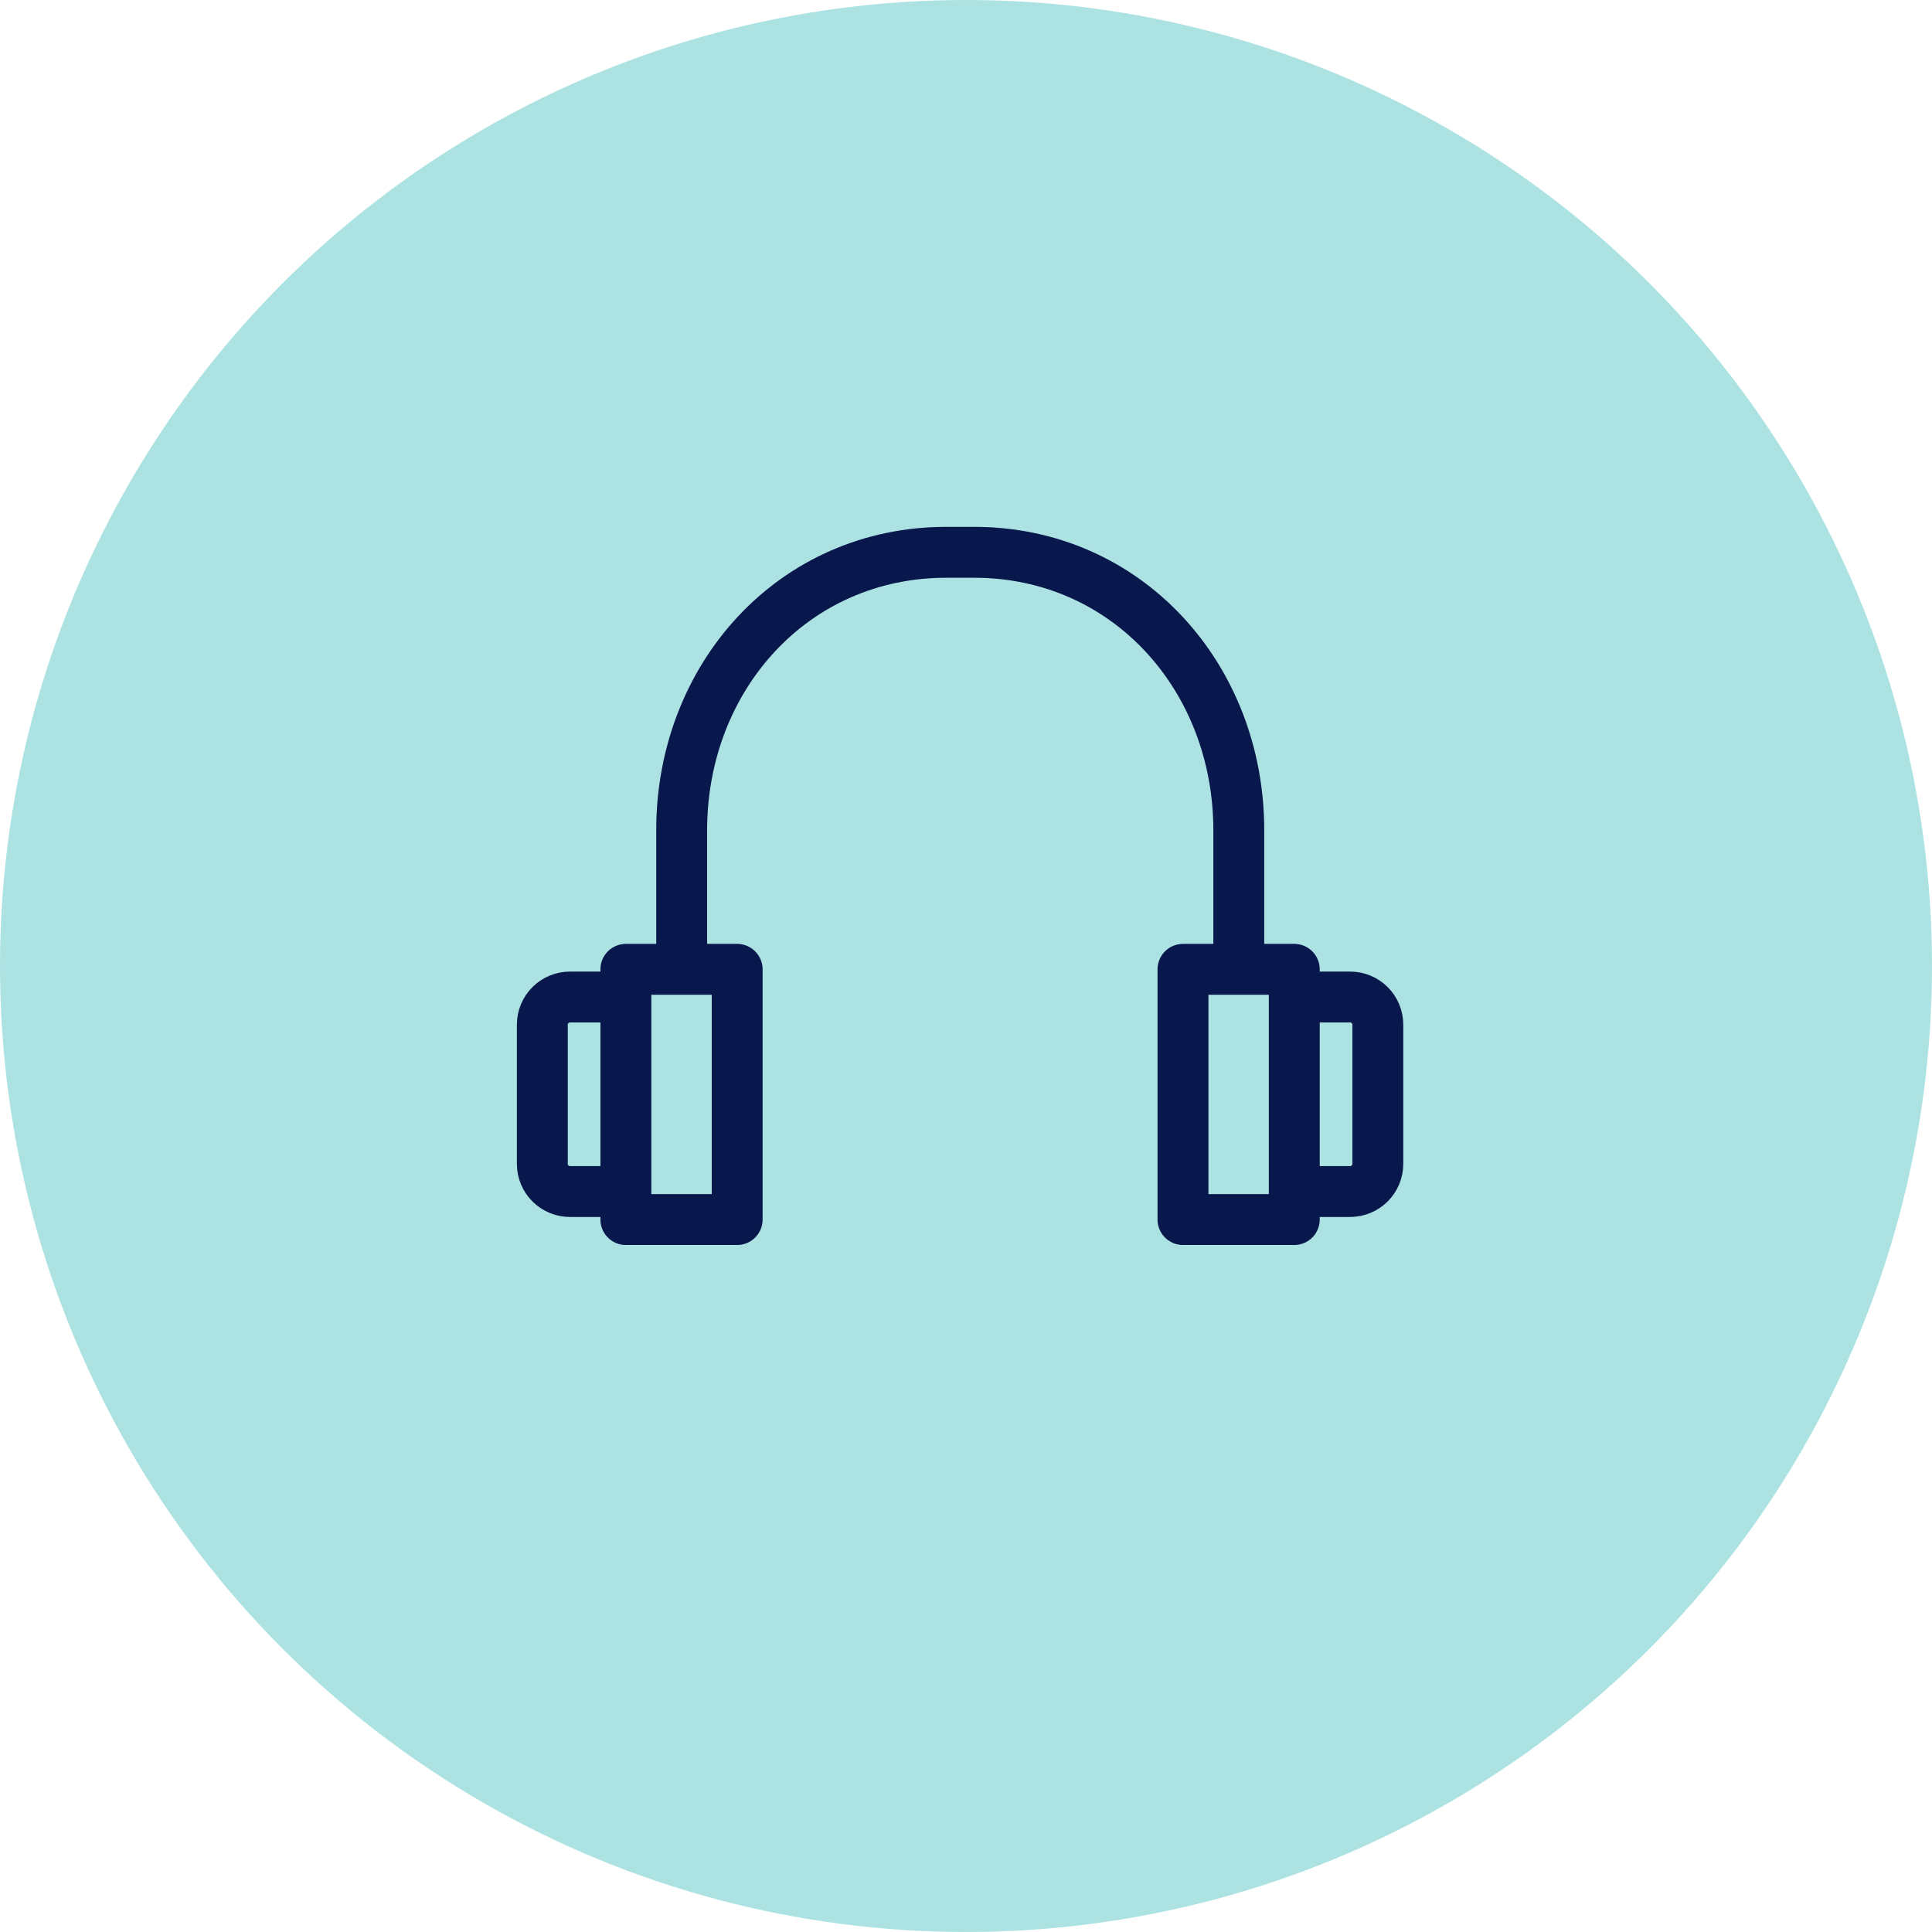
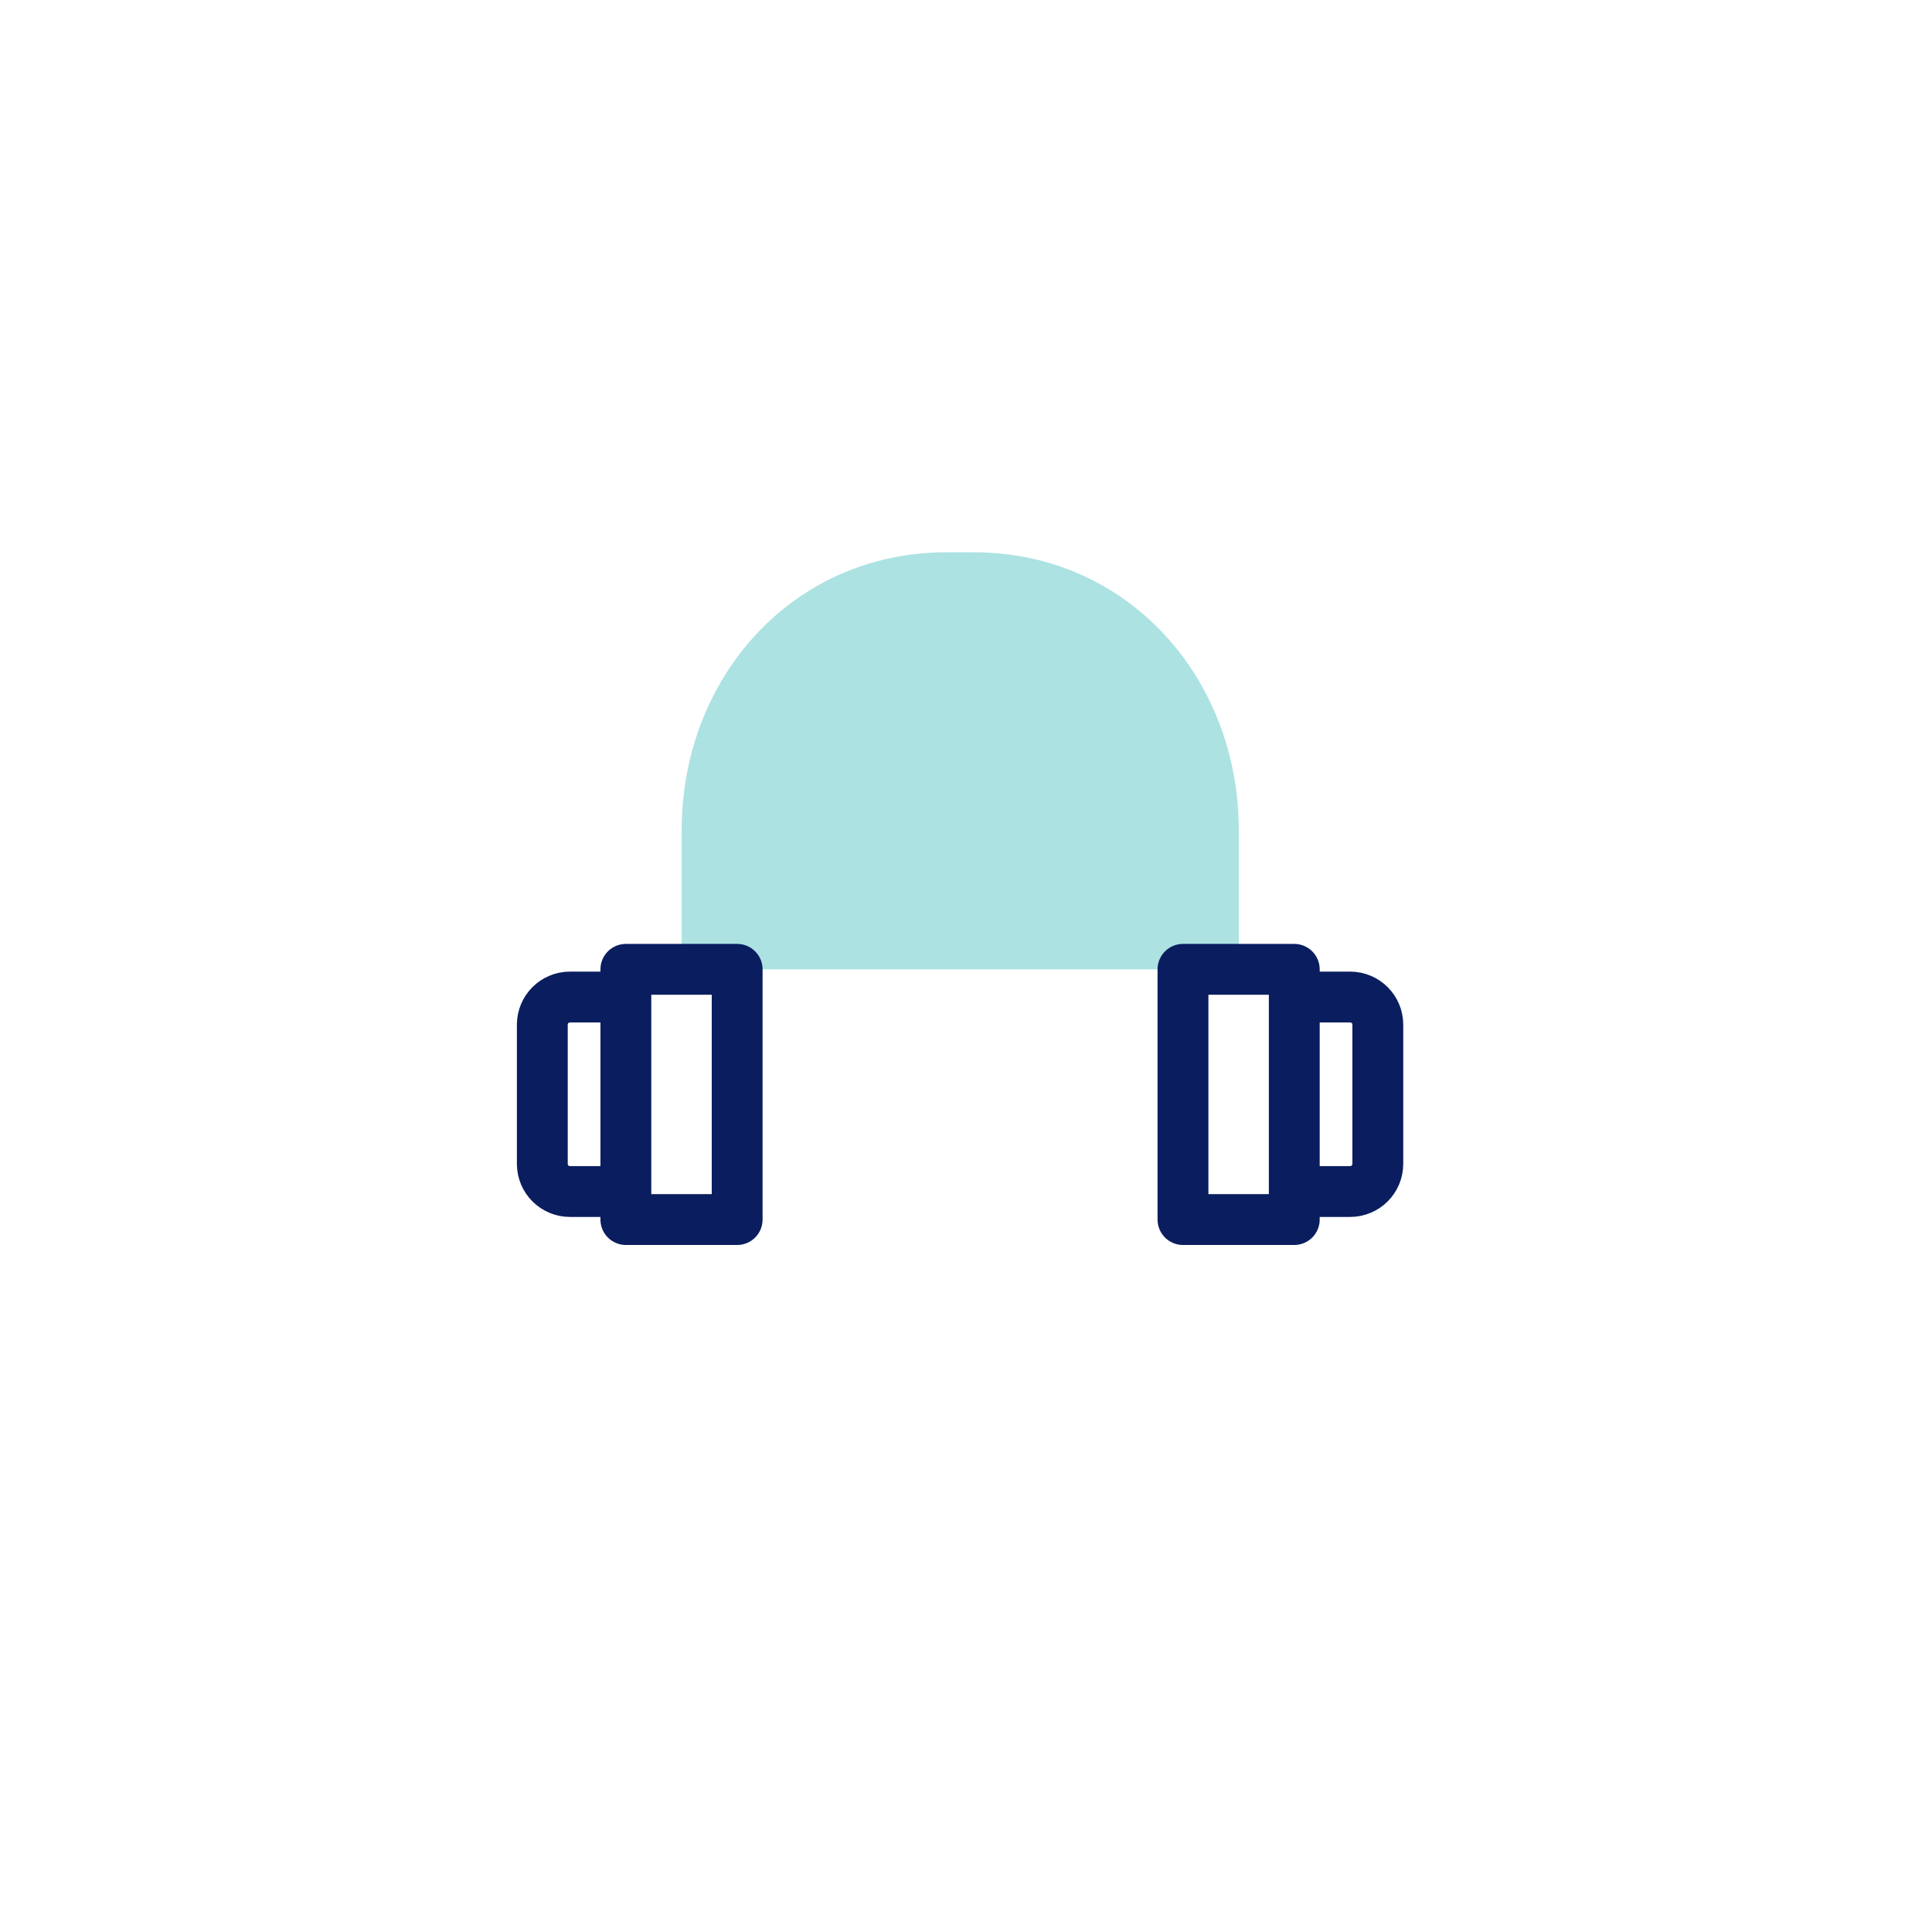
<svg xmlns="http://www.w3.org/2000/svg" width="114" height="114" viewBox="0 0 114 114" fill="none">
-   <circle cx="57" cy="57" r="57" fill="#ACE2E2" />
  <path d="M40.223 57.197V48.987C40.223 39.971 46.789 32.589 55.841 32.589H57.478C66.509 32.589 73.096 39.971 73.096 48.987V57.197" fill="#ACE2E2" />
-   <path d="M40.223 57.197V48.987C40.223 39.971 46.789 32.589 55.841 32.589H57.478C66.509 32.589 73.096 39.971 73.096 48.987V57.197" stroke="#0A1D5F" stroke-width="3" stroke-miterlimit="10" stroke-linecap="round" stroke-linejoin="round" />
-   <path d="M40.223 57.197V48.987C40.223 39.971 46.789 32.589 55.841 32.589H57.478C66.509 32.589 73.096 39.971 73.096 48.987V57.197" stroke="black" stroke-opacity="0.2" stroke-width="3" stroke-miterlimit="10" stroke-linecap="round" stroke-linejoin="round" />
-   <path d="M36.93 57.197H43.497V71.961H36.93V57.197ZM69.803 57.197H76.37V71.961H69.803V57.197ZM36.93 58.831H33.637C32.73 58.831 32 59.559 32 60.464V68.673C32 69.579 32.73 70.307 33.637 70.307H36.93M76.37 70.307H79.663C80.57 70.307 81.3 69.579 81.3 68.673V60.464C81.3 59.559 80.57 58.831 79.663 58.831H76.37" fill="#ACE2E2" />
  <path d="M36.93 58.831H33.637C32.73 58.831 32 59.559 32 60.464V68.673C32 69.579 32.73 70.307 33.637 70.307H36.93M76.37 70.307H79.663C80.57 70.307 81.3 69.579 81.3 68.673V60.464C81.3 59.559 80.57 58.831 79.663 58.831H76.37M36.93 57.197H43.497V71.961H36.93V57.197ZM69.803 57.197H76.37V71.961H69.803V57.197Z" stroke="#0A1D5F" stroke-width="3" stroke-miterlimit="10" stroke-linecap="round" stroke-linejoin="round" />
-   <path d="M36.93 58.831H33.637C32.73 58.831 32 59.559 32 60.464V68.673C32 69.579 32.73 70.307 33.637 70.307H36.93M76.37 70.307H79.663C80.57 70.307 81.3 69.579 81.3 68.673V60.464C81.3 59.559 80.57 58.831 79.663 58.831H76.37M36.93 57.197H43.497V71.961H36.93V57.197ZM69.803 57.197H76.37V71.961H69.803V57.197Z" stroke="black" stroke-opacity="0.2" stroke-width="3" stroke-miterlimit="10" stroke-linecap="round" stroke-linejoin="round" />
</svg>